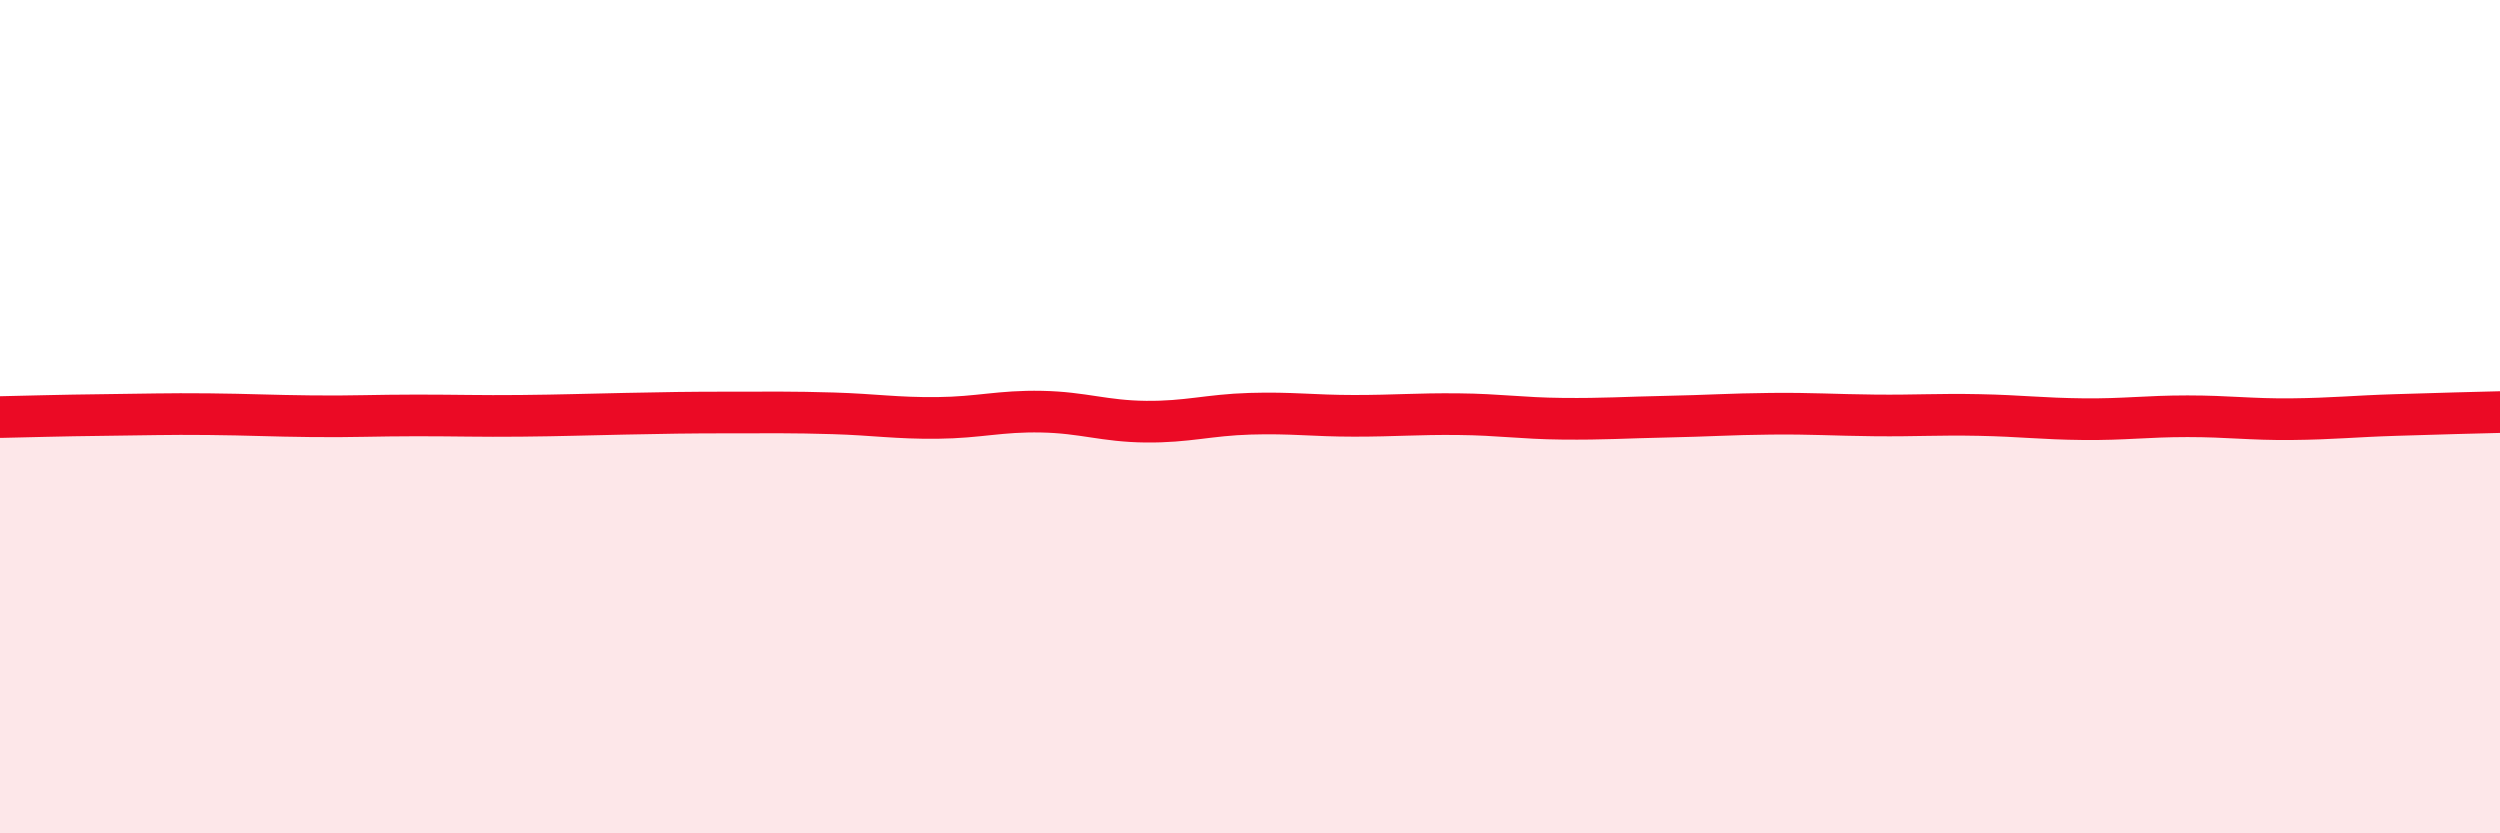
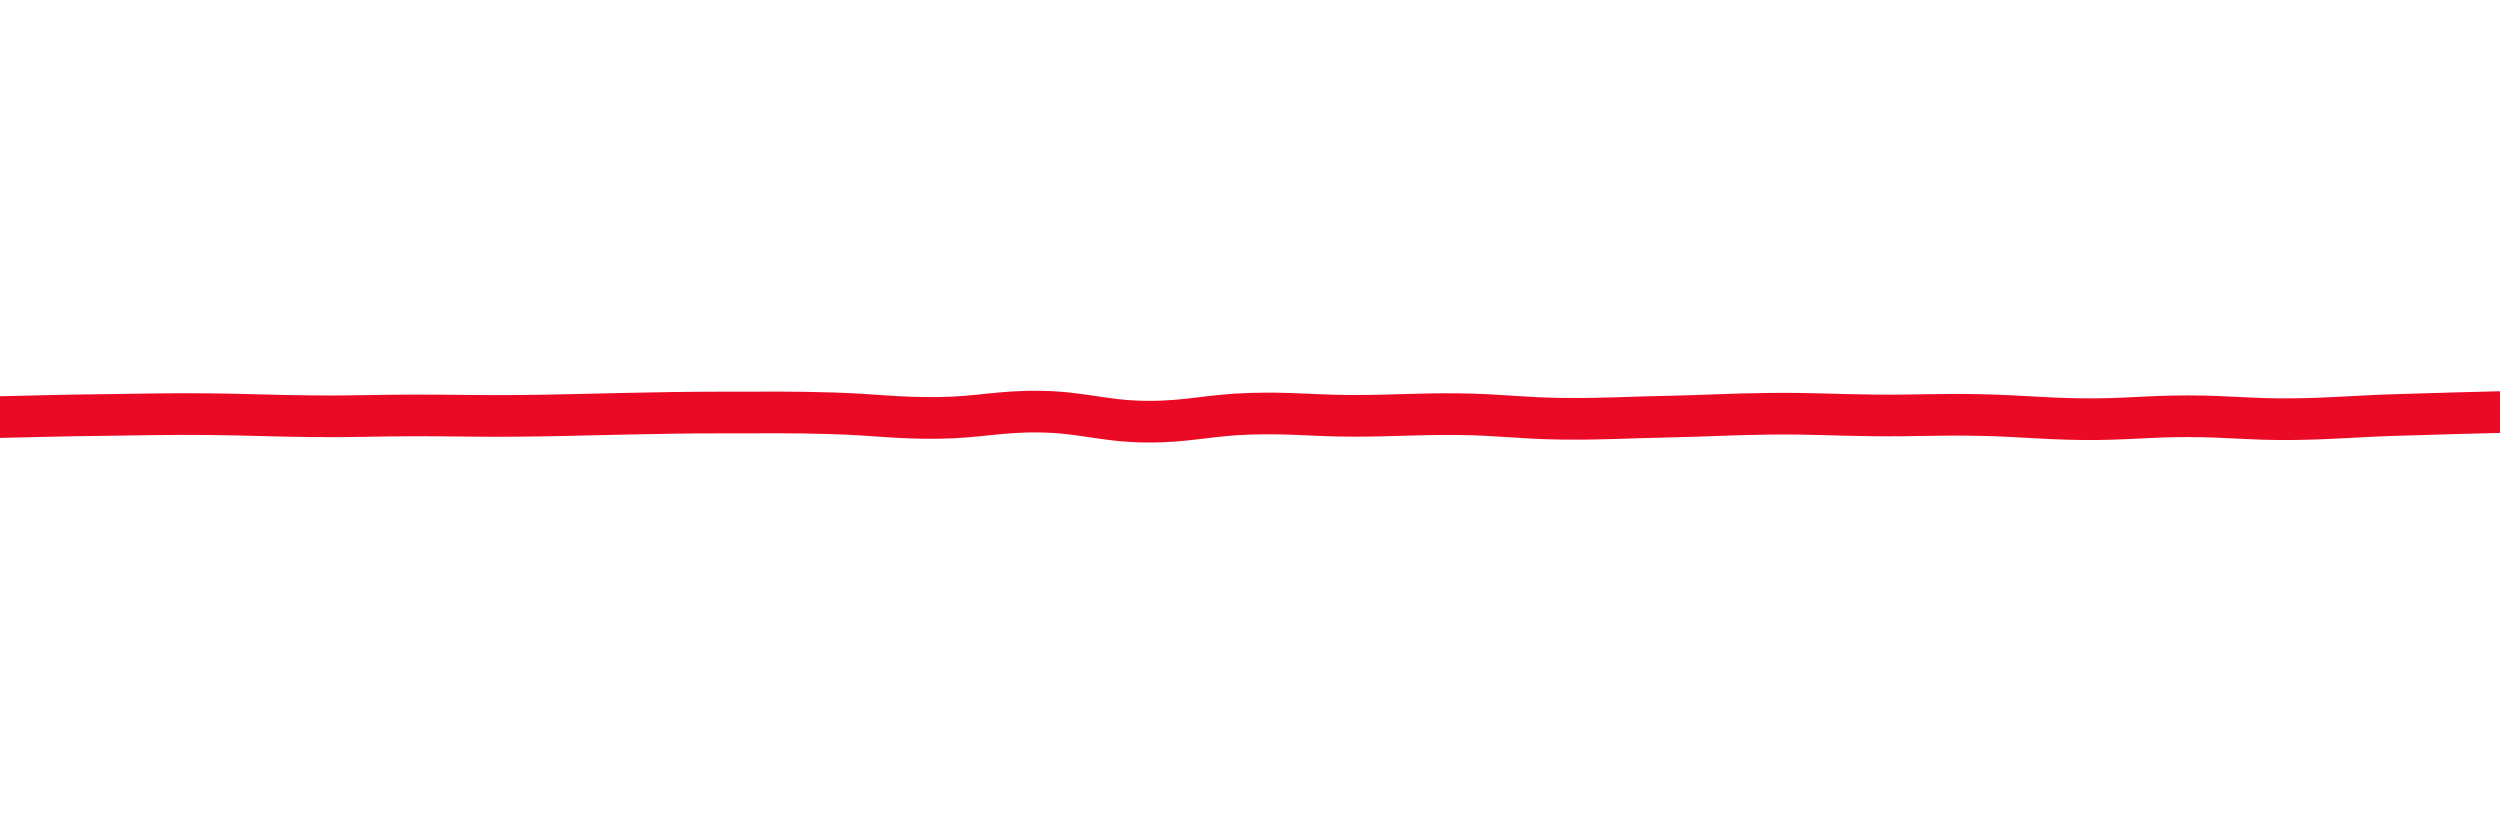
<svg xmlns="http://www.w3.org/2000/svg" width="60" height="20" viewBox="0 0 60 20">
-   <path d="M 0,10.01 C 0.5,10 1.5,9.97 2.5,9.96 C 3.5,9.95 4,9.93 5,9.94 C 6,9.95 6.5,9.98 7.5,9.99 C 8.5,10 9,9.97 10,9.97 C 11,9.97 11.5,9.99 12.5,9.98 C 13.5,9.97 14,9.95 15,9.93 C 16,9.91 16.5,9.9 17.5,9.9 C 18.5,9.9 19,9.89 20,9.92 C 21,9.95 21.5,10.04 22.5,10.03 C 23.5,10.02 24,9.86 25,9.88 C 26,9.9 26.5,10.11 27.5,10.12 C 28.5,10.13 29,9.96 30,9.93 C 31,9.9 31.5,9.98 32.5,9.98 C 33.5,9.98 34,9.93 35,9.94 C 36,9.95 36.5,10.04 37.5,10.05 C 38.5,10.06 39,10.02 40,10 C 41,9.98 41.5,9.94 42.5,9.93 C 43.5,9.92 44,9.96 45,9.97 C 46,9.98 46.5,9.94 47.5,9.96 C 48.5,9.98 49,10.05 50,10.06 C 51,10.07 51.5,9.99 52.5,9.99 C 53.5,9.99 54,10.07 55,10.06 C 56,10.05 56.5,9.99 57.5,9.96 C 58.5,9.93 59.5,9.9 60,9.89L60 20L0 20Z" fill="#EB0A25" opacity="0.1" stroke-linecap="round" stroke-linejoin="round" />
  <path d="M 0,10.01 C 0.5,10 1.5,9.97 2.5,9.96 C 3.5,9.95 4,9.93 5,9.94 C 6,9.95 6.5,9.98 7.5,9.99 C 8.5,10 9,9.97 10,9.97 C 11,9.97 11.5,9.99 12.5,9.98 C 13.5,9.97 14,9.95 15,9.93 C 16,9.91 16.5,9.9 17.5,9.9 C 18.5,9.9 19,9.89 20,9.92 C 21,9.95 21.5,10.04 22.5,10.03 C 23.5,10.02 24,9.86 25,9.88 C 26,9.9 26.5,10.11 27.5,10.12 C 28.5,10.13 29,9.96 30,9.93 C 31,9.9 31.5,9.98 32.5,9.98 C 33.5,9.98 34,9.93 35,9.94 C 36,9.95 36.5,10.04 37.5,10.05 C 38.5,10.06 39,10.02 40,10 C 41,9.98 41.5,9.94 42.5,9.93 C 43.5,9.92 44,9.96 45,9.97 C 46,9.98 46.5,9.94 47.5,9.96 C 48.5,9.98 49,10.05 50,10.06 C 51,10.07 51.5,9.99 52.5,9.99 C 53.5,9.99 54,10.07 55,10.06 C 56,10.05 56.5,9.99 57.5,9.96 C 58.5,9.93 59.5,9.9 60,9.89" stroke="#EB0A25" stroke-width="1" fill="none" stroke-linecap="round" stroke-linejoin="round" />
</svg>